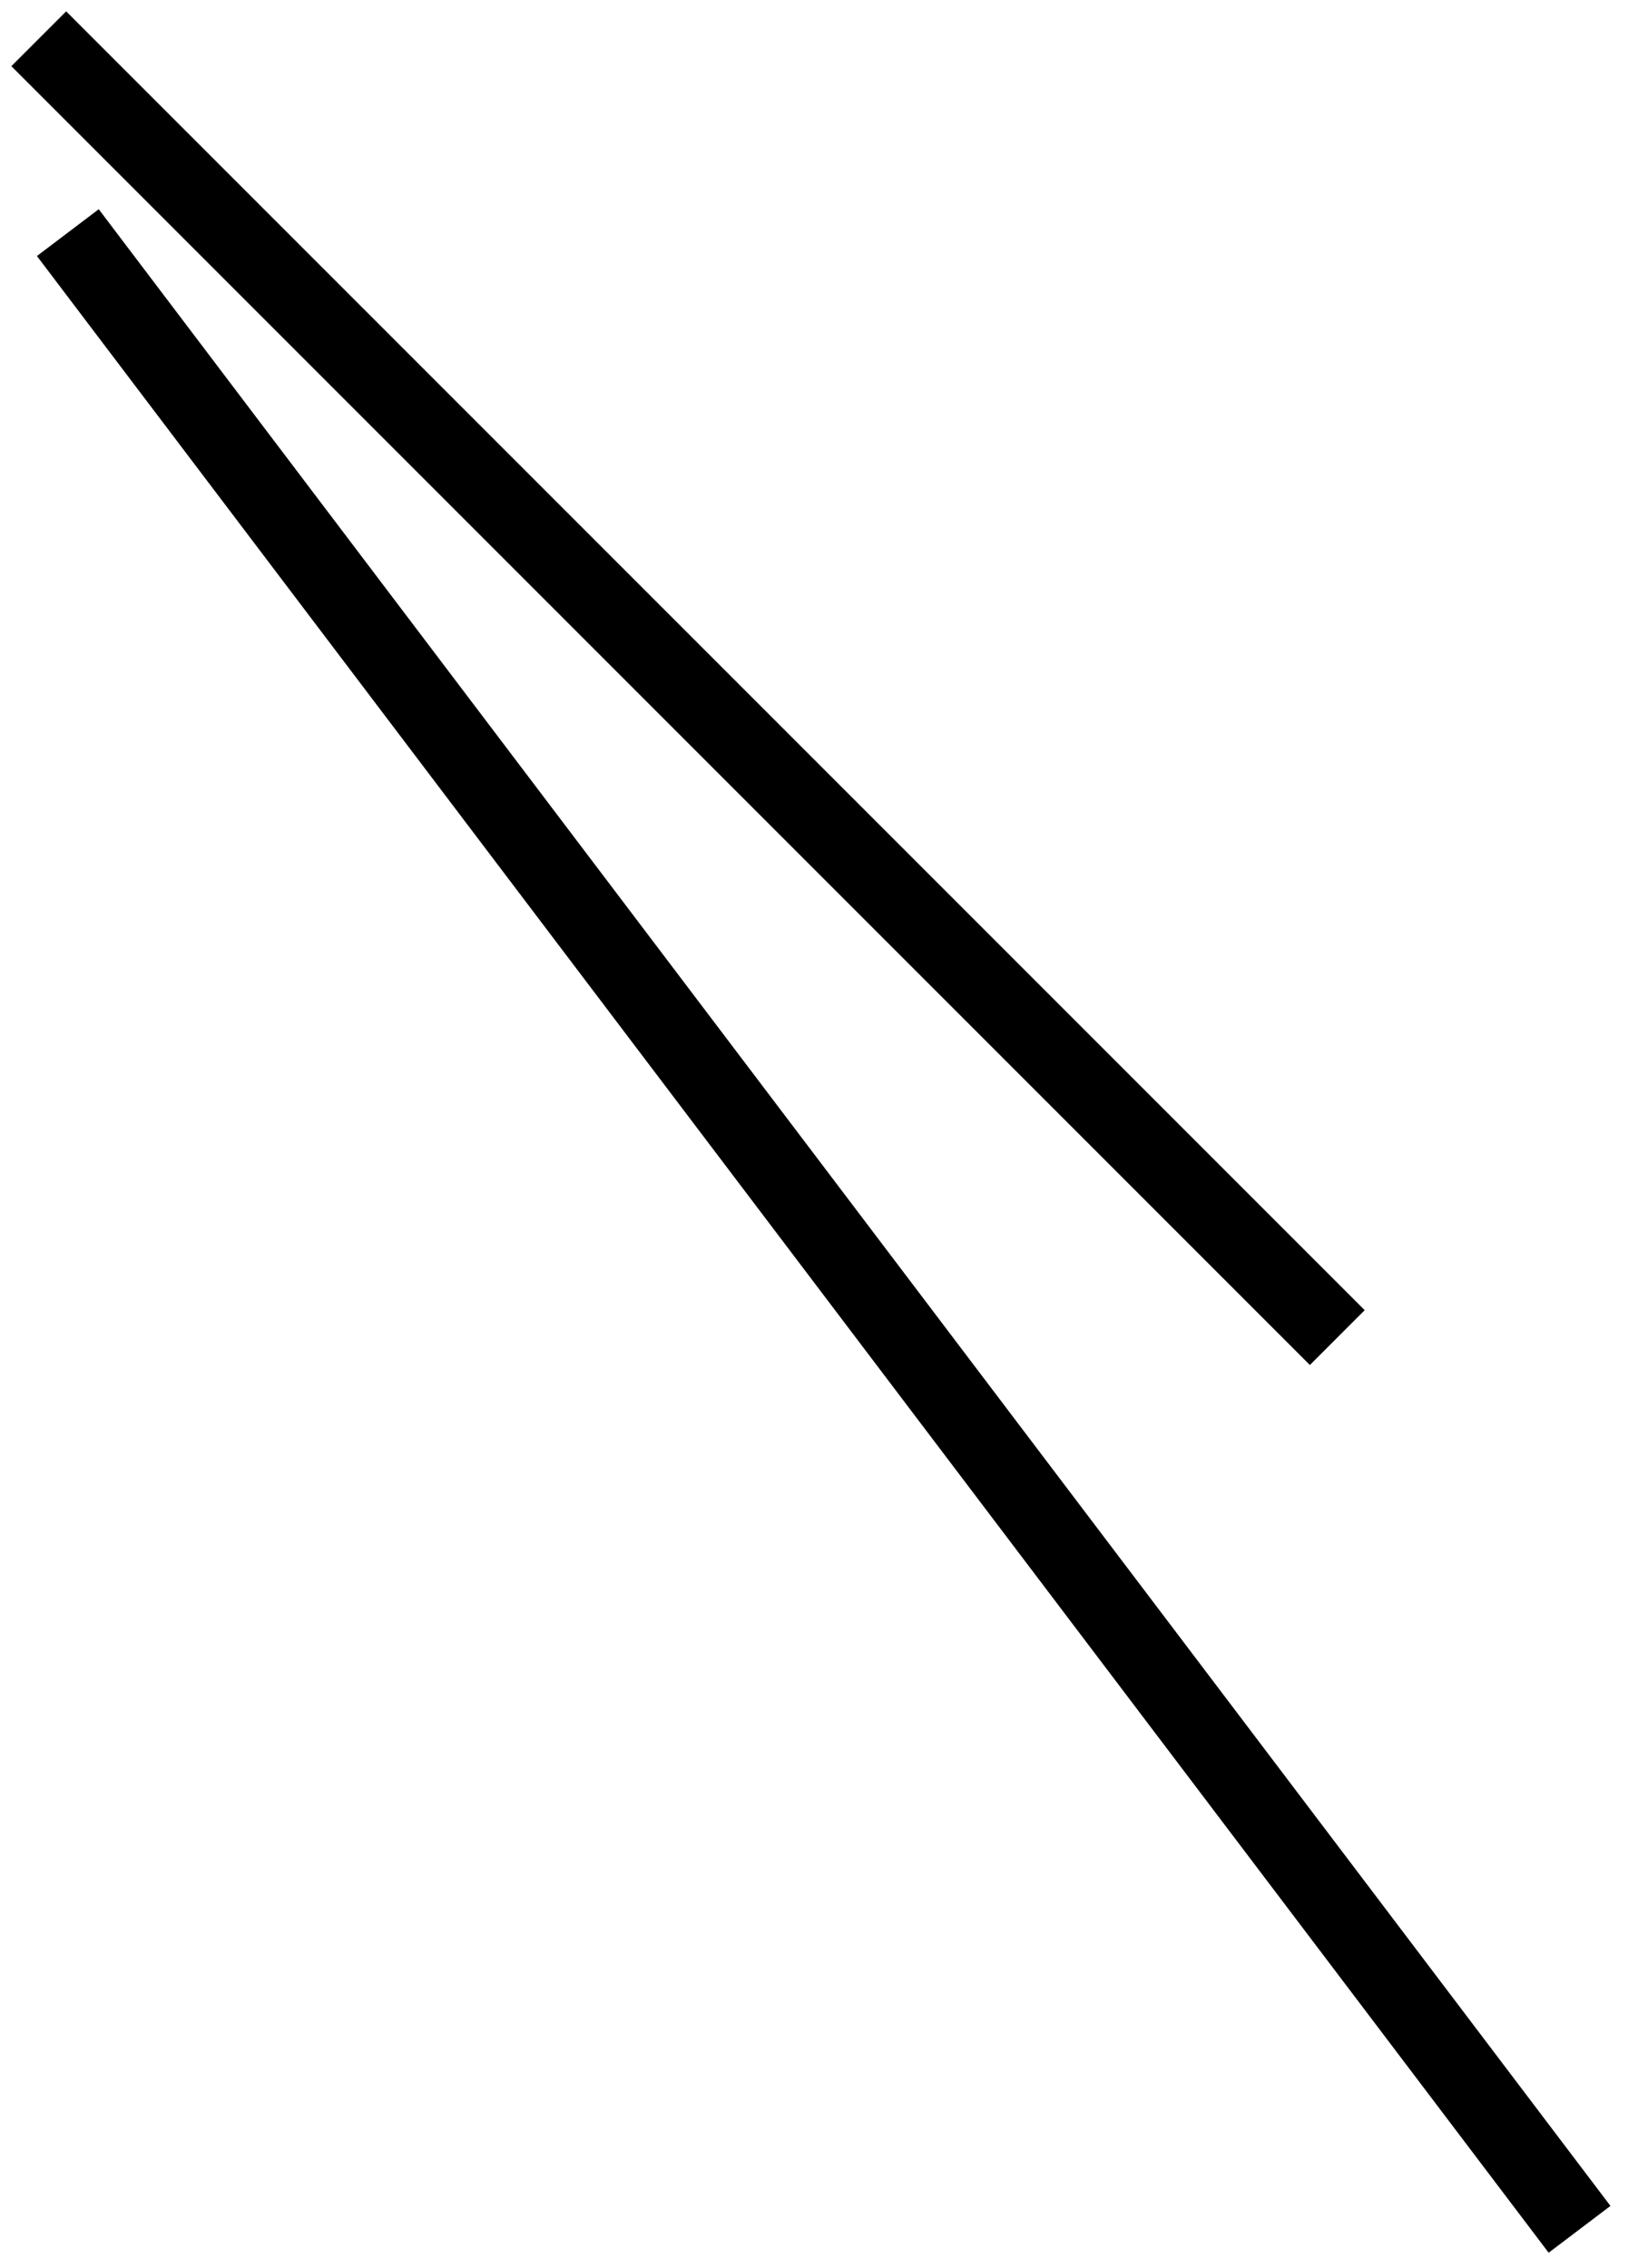
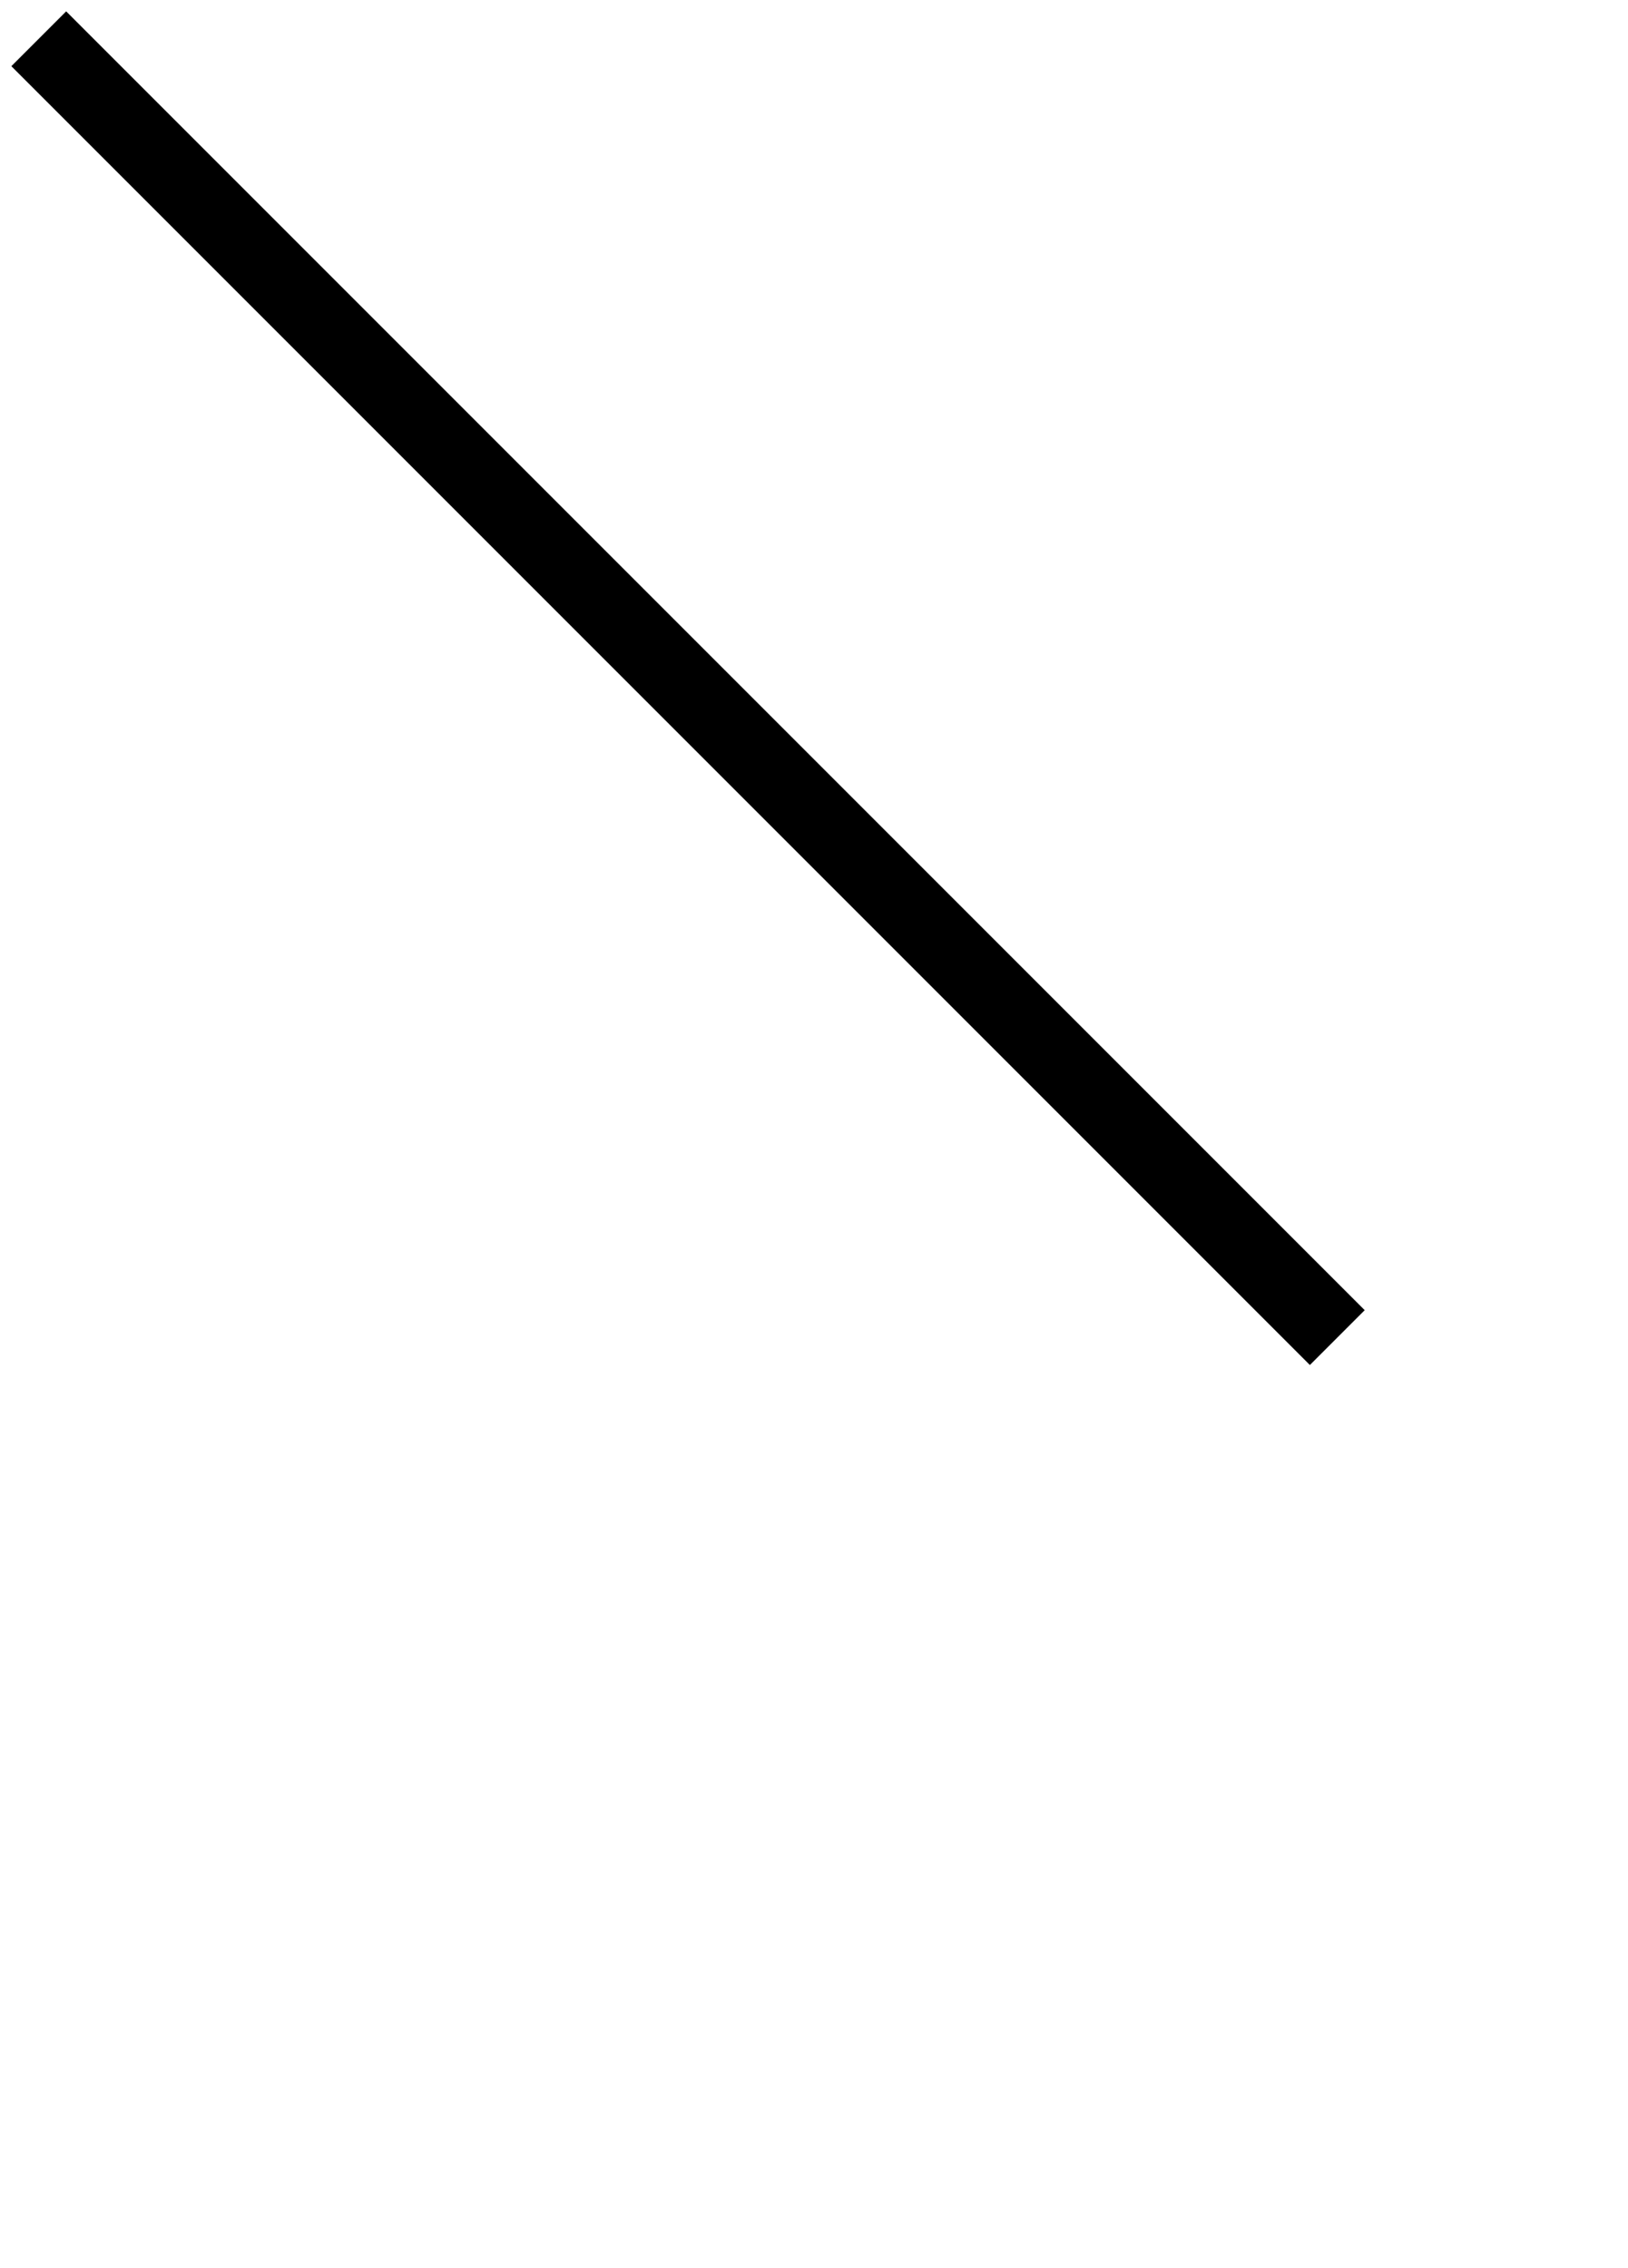
<svg xmlns="http://www.w3.org/2000/svg" width="84" height="117" viewBox="0 0 84 117" fill="none">
  <path d="M2 2L69 69" stroke="black" stroke-width="4" />
-   <path d="M3.5 12L81.5 115" stroke="black" stroke-width="4" />
</svg>